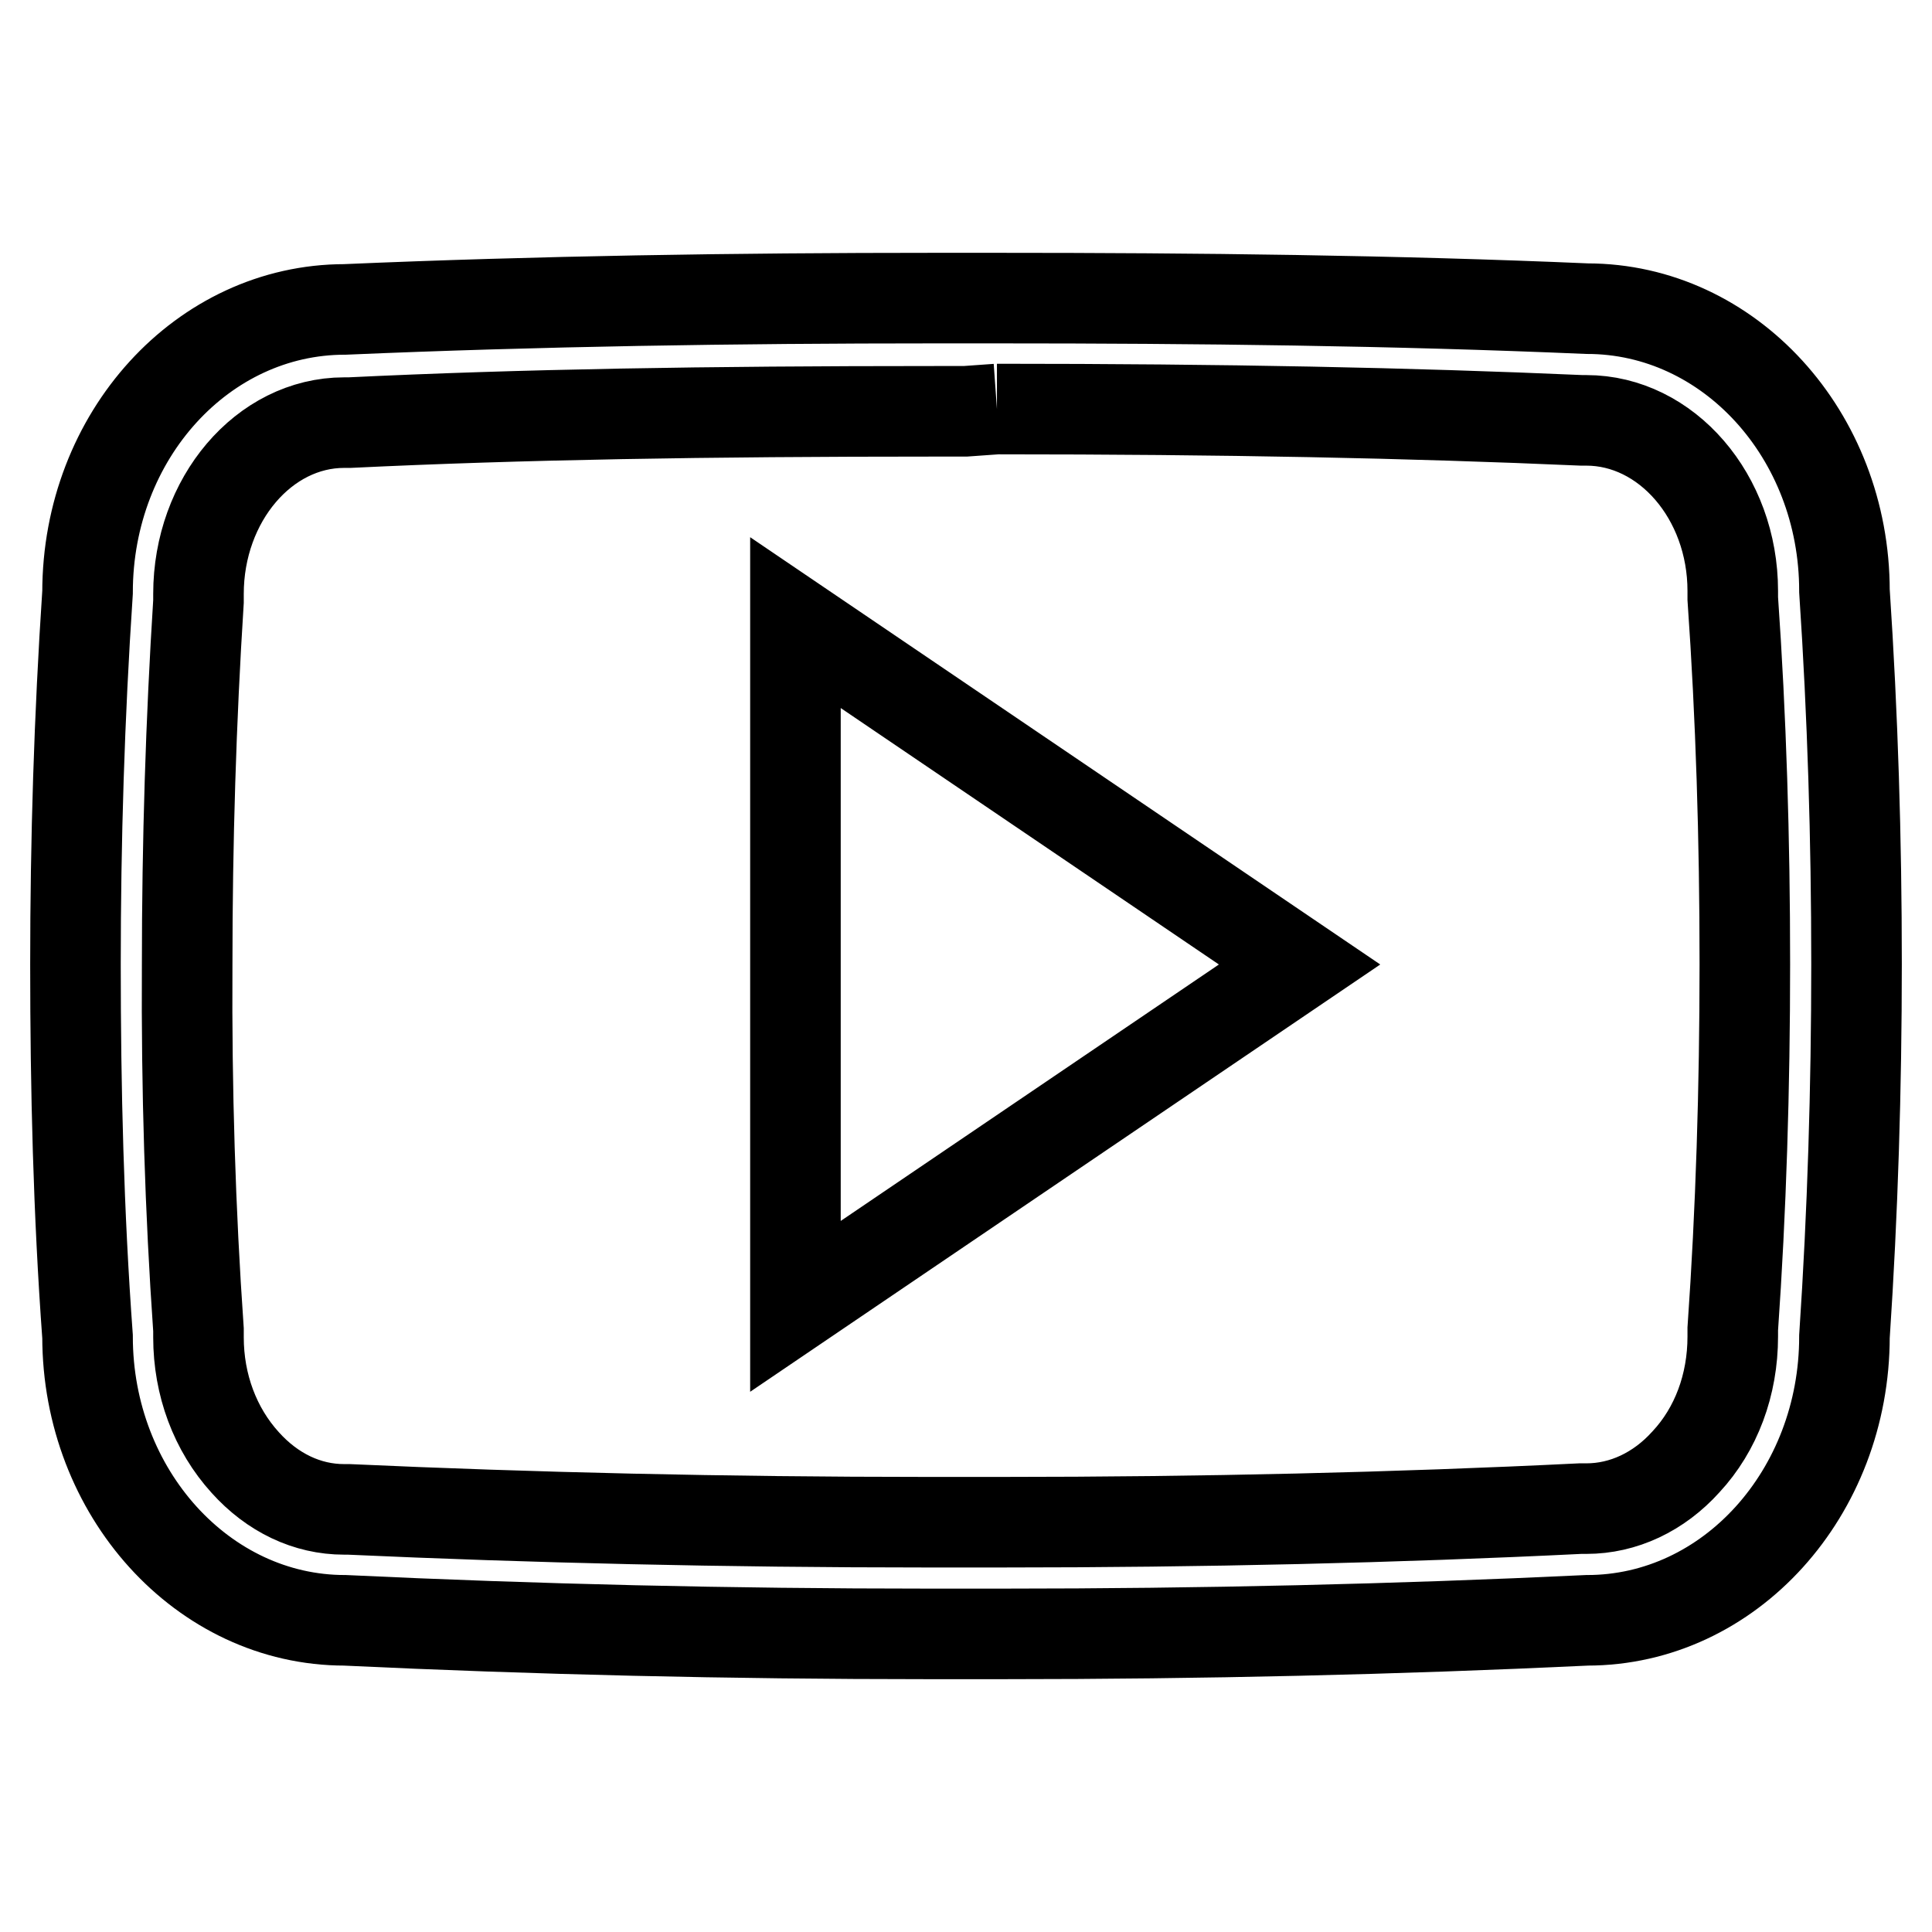
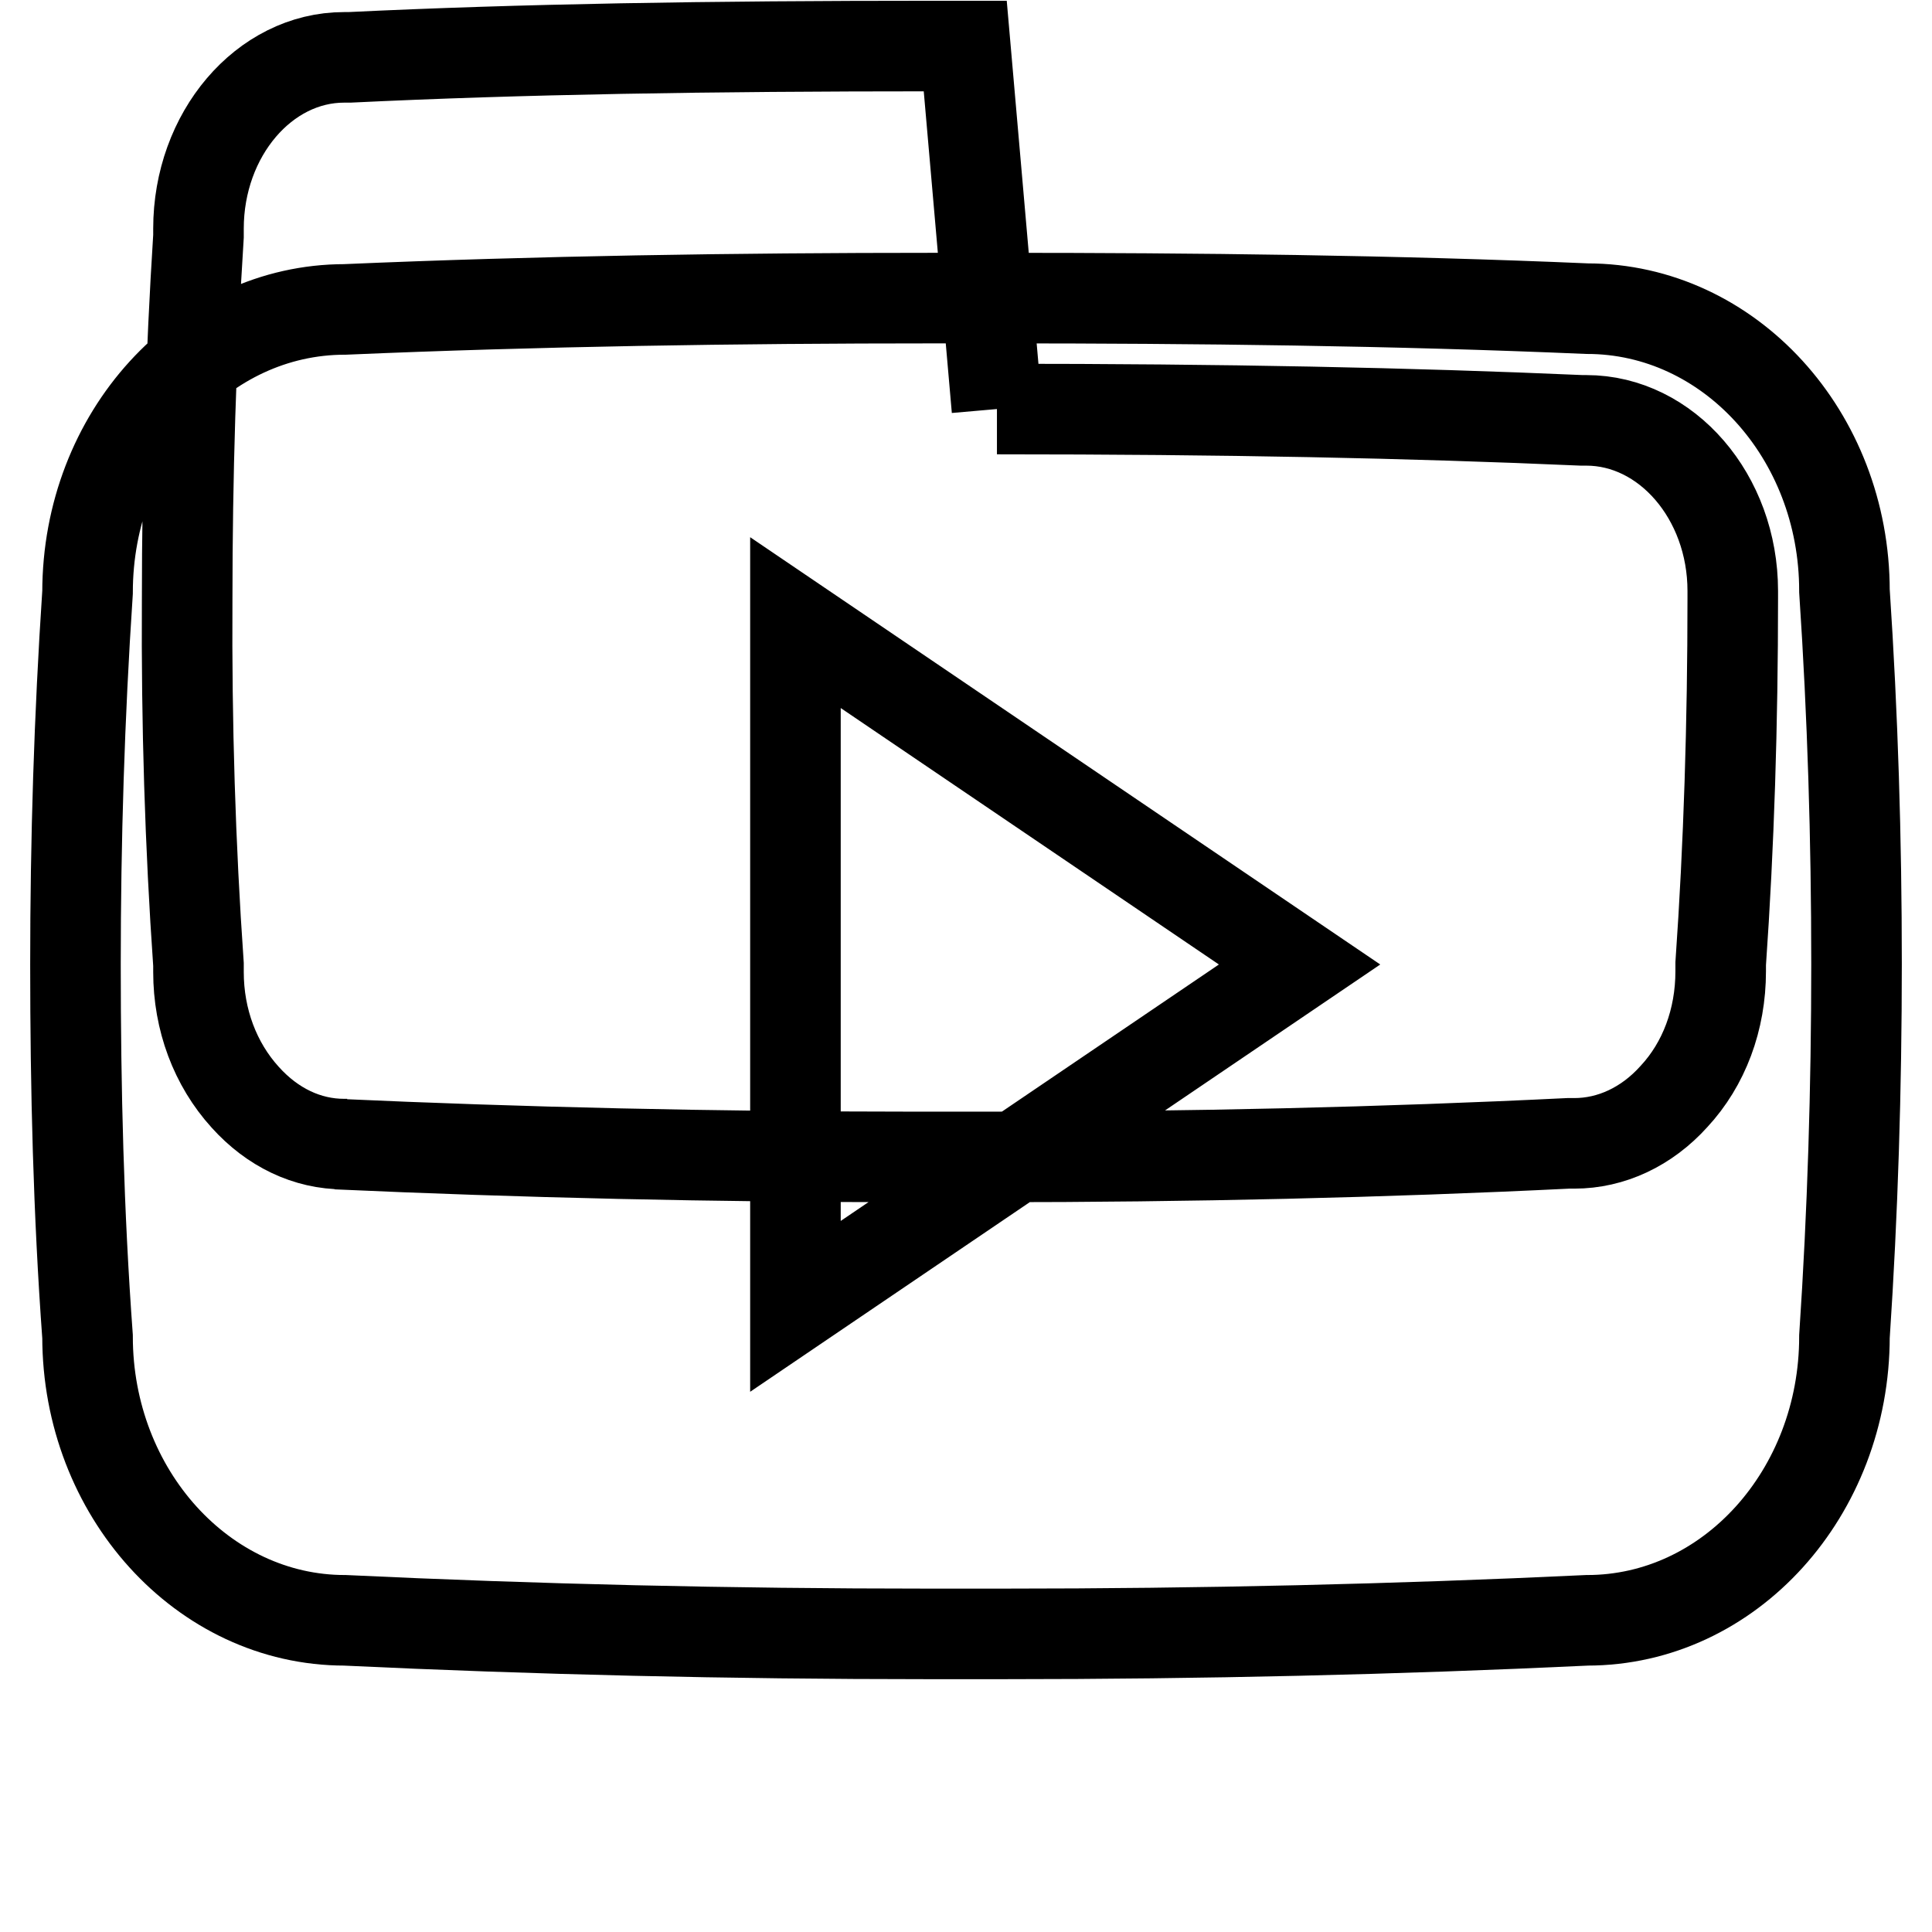
<svg xmlns="http://www.w3.org/2000/svg" version="1.1" x="0px" y="0px" viewBox="0 0 256 256" enable-background="new 0 0 256 256" xml:space="preserve">
  <g>
-     <path stroke-width="12" fill-opacity="0" stroke="#000000" d="M132.1,54.2c30.1,0,54.7,0.5,77.5,1.5h0.3h0.3c10.6,0,19.4,10.1,19.4,22.6v0.5l0,0.5 c1.1,15.7,1.6,31.9,1.6,48.4l0,0l0,0c0,16.4-0.5,32.7-1.6,48.4l0,0.5v0.5c0,6.4-2.2,12.3-6.2,16.6c-3.6,4-8.3,6.2-13.2,6.2h-0.4 h-0.4c-24.4,1.2-50.1,1.8-76.7,1.8c-1.6,0-3.3,0-4.9,0h0h0c-1.7,0-3.3,0-5,0c-26.6,0-52.4-0.6-76.6-1.7H46h-0.4 c-4.9,0-9.5-2.2-13.1-6.2c-4-4.4-6.2-10.3-6.2-16.6v-0.5l0-0.5c-1.1-15.7-1.6-32-1.5-48.3v0v0c0-16.3,0.5-32.5,1.5-48.2l0-0.5v-0.5 c0-12.5,8.7-22.7,19.3-22.7H46h0.3c22.8-1.1,47.4-1.5,77.5-1.5h4.1L132.1,54.2 M132.1,39.5c-1.4,0-2.8,0-4.1,0s-2.8,0-4.1,0 c-26.5,0-52.6,0.4-78.2,1.5c-18.8,0-34.1,16.7-34.1,37.5C10.5,95,10,111.4,10,127.8c0,16.5,0.4,32.9,1.6,49.3 c0,20.7,15.3,37.6,34.1,37.6c25.3,1.2,51,1.8,77.3,1.8c1.7,0,3.4,0,5,0c1.7,0,3.3,0,4.9,0c26.3,0,52.1-0.6,77.4-1.8 c18.9,0,34.1-16.9,34.1-37.6c1.1-16.5,1.6-32.9,1.6-49.4c0-16.5-0.5-32.9-1.6-49.4c0-20.7-15.3-37.4-34.1-37.4 C184.8,39.8,158.7,39.5,132.1,39.5L132.1,39.5z M105.4,173.1V82.5l66.8,45.3L105.4,173.1z" />
+     <path stroke-width="12" fill-opacity="0" stroke="#000000" d="M132.1,54.2c30.1,0,54.7,0.5,77.5,1.5h0.3h0.3c10.6,0,19.4,10.1,19.4,22.6v0.5l0,0.5 l0,0l0,0c0,16.4-0.5,32.7-1.6,48.4l0,0.5v0.5c0,6.4-2.2,12.3-6.2,16.6c-3.6,4-8.3,6.2-13.2,6.2h-0.4 h-0.4c-24.4,1.2-50.1,1.8-76.7,1.8c-1.6,0-3.3,0-4.9,0h0h0c-1.7,0-3.3,0-5,0c-26.6,0-52.4-0.6-76.6-1.7H46h-0.4 c-4.9,0-9.5-2.2-13.1-6.2c-4-4.4-6.2-10.3-6.2-16.6v-0.5l0-0.5c-1.1-15.7-1.6-32-1.5-48.3v0v0c0-16.3,0.5-32.5,1.5-48.2l0-0.5v-0.5 c0-12.5,8.7-22.7,19.3-22.7H46h0.3c22.8-1.1,47.4-1.5,77.5-1.5h4.1L132.1,54.2 M132.1,39.5c-1.4,0-2.8,0-4.1,0s-2.8,0-4.1,0 c-26.5,0-52.6,0.4-78.2,1.5c-18.8,0-34.1,16.7-34.1,37.5C10.5,95,10,111.4,10,127.8c0,16.5,0.4,32.9,1.6,49.3 c0,20.7,15.3,37.6,34.1,37.6c25.3,1.2,51,1.8,77.3,1.8c1.7,0,3.4,0,5,0c1.7,0,3.3,0,4.9,0c26.3,0,52.1-0.6,77.4-1.8 c18.9,0,34.1-16.9,34.1-37.6c1.1-16.5,1.6-32.9,1.6-49.4c0-16.5-0.5-32.9-1.6-49.4c0-20.7-15.3-37.4-34.1-37.4 C184.8,39.8,158.7,39.5,132.1,39.5L132.1,39.5z M105.4,173.1V82.5l66.8,45.3L105.4,173.1z" />
  </g>
</svg>